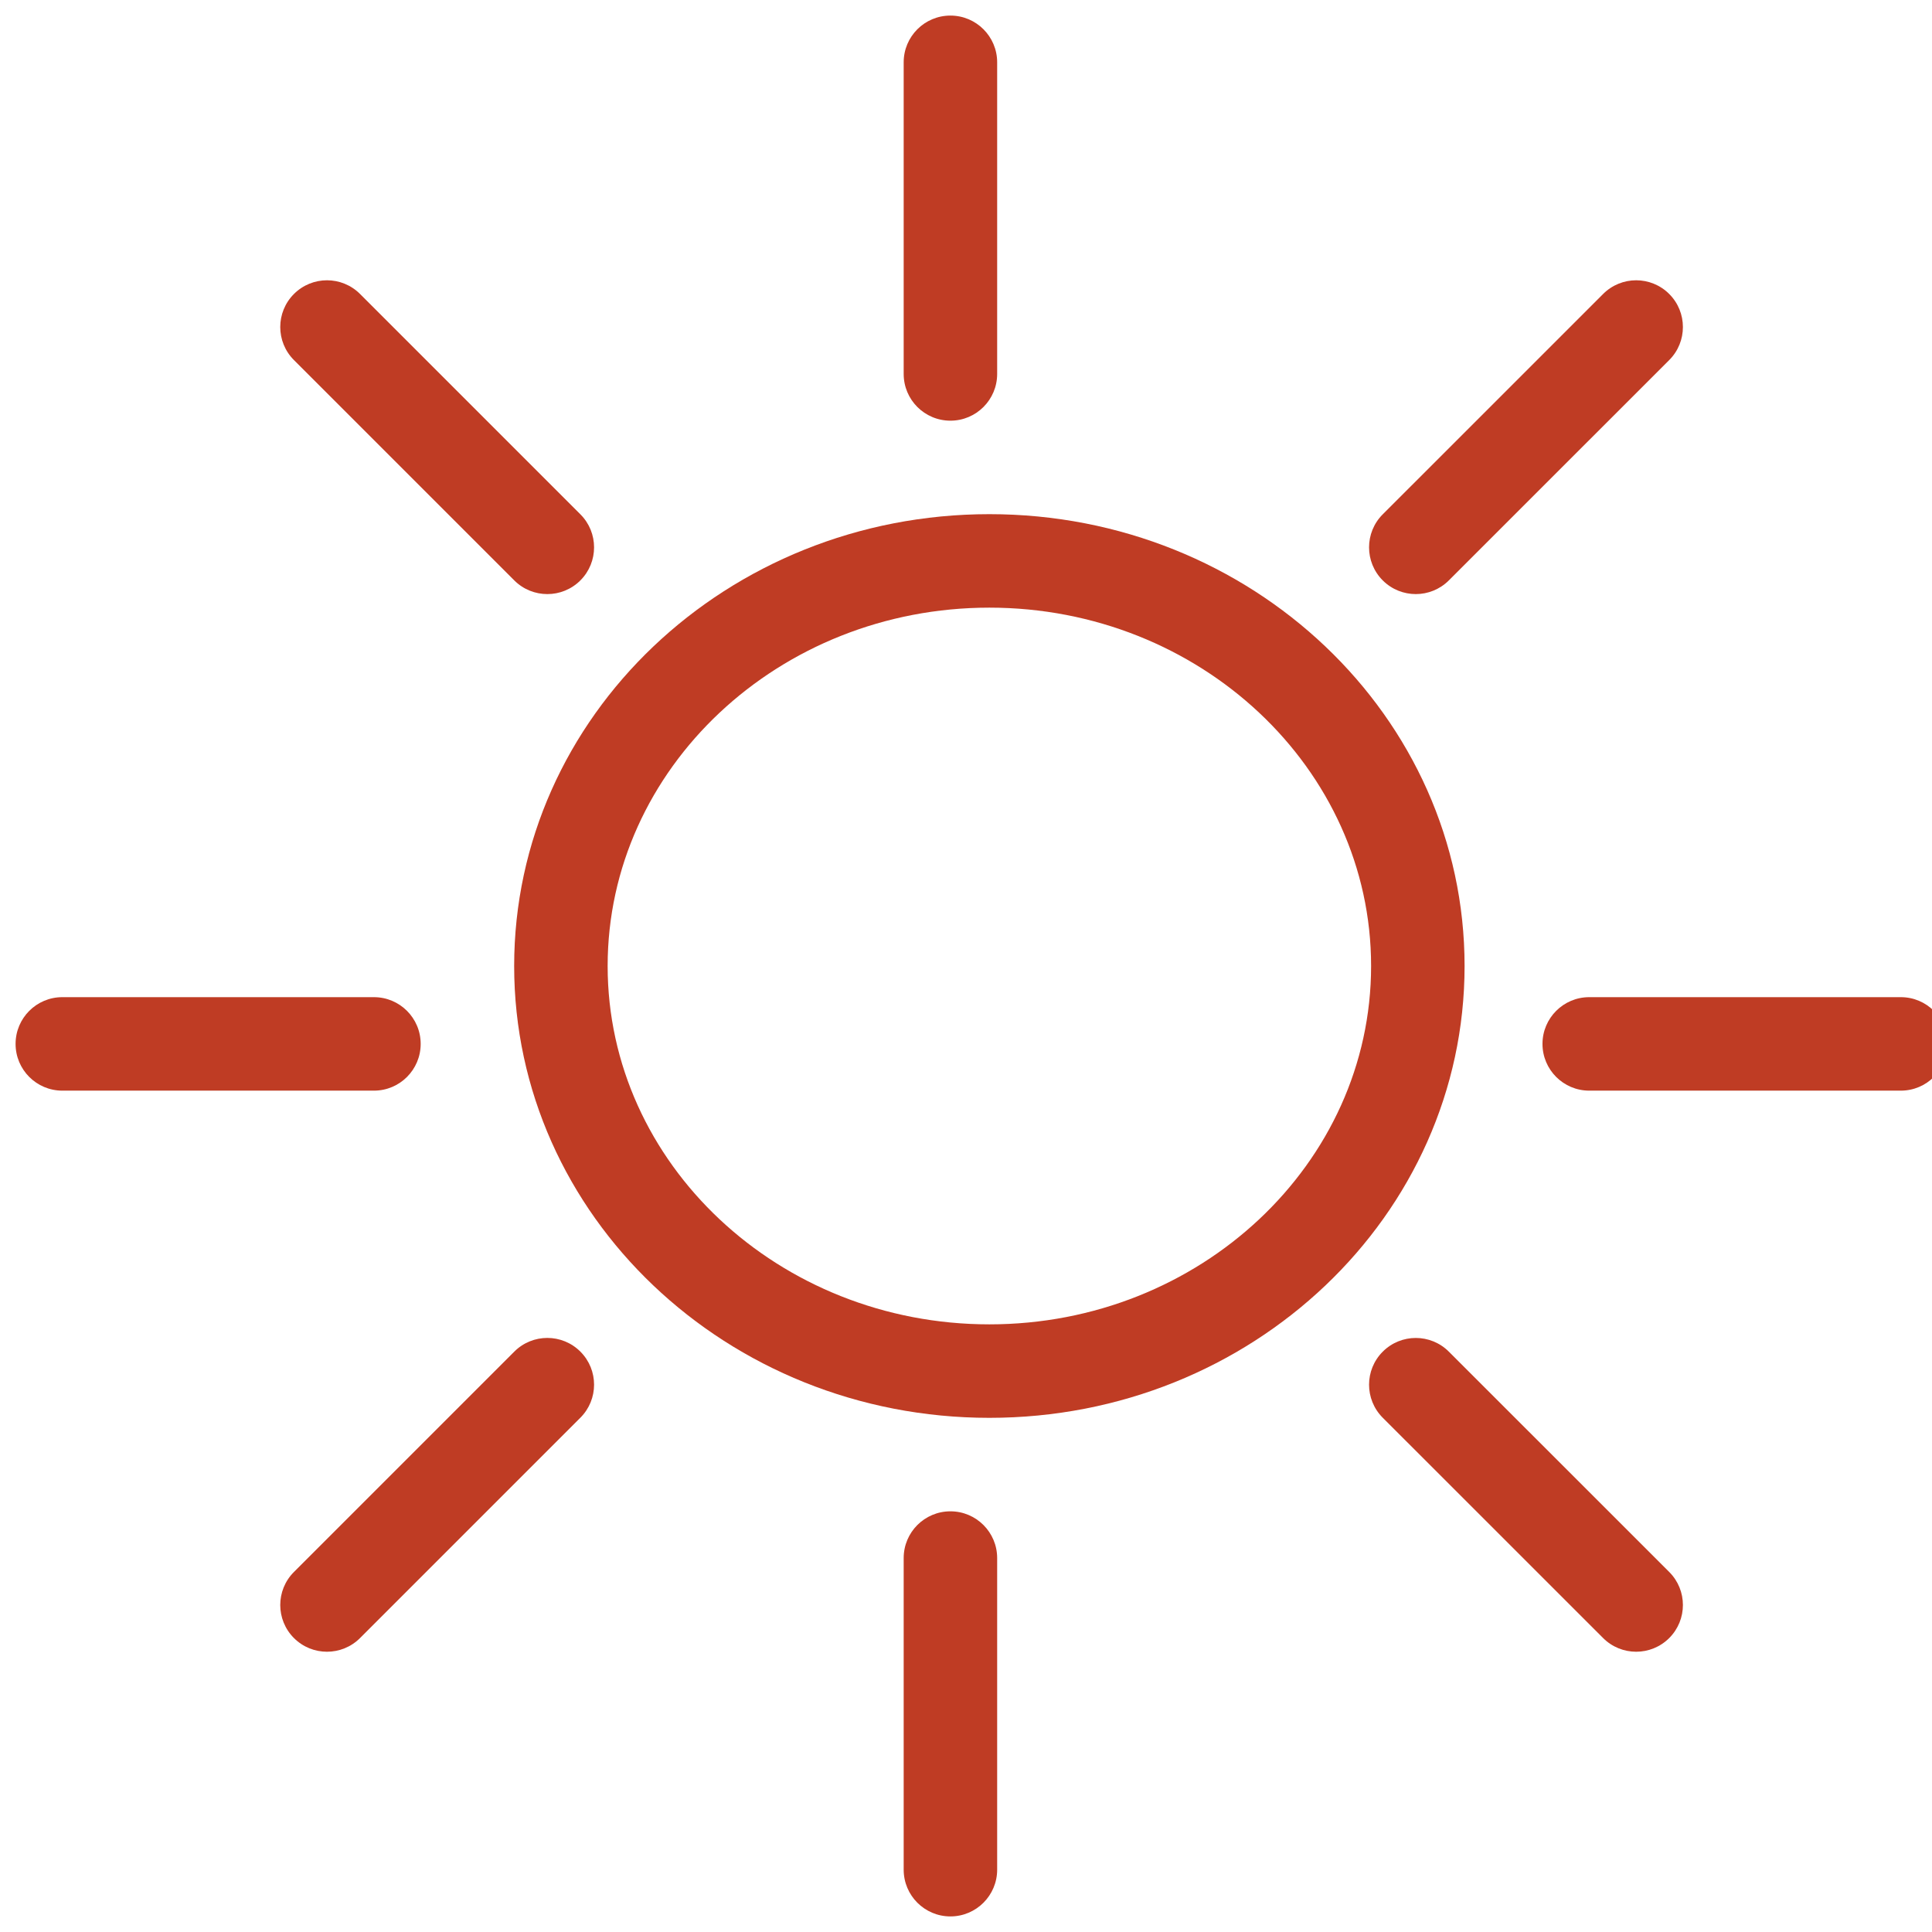
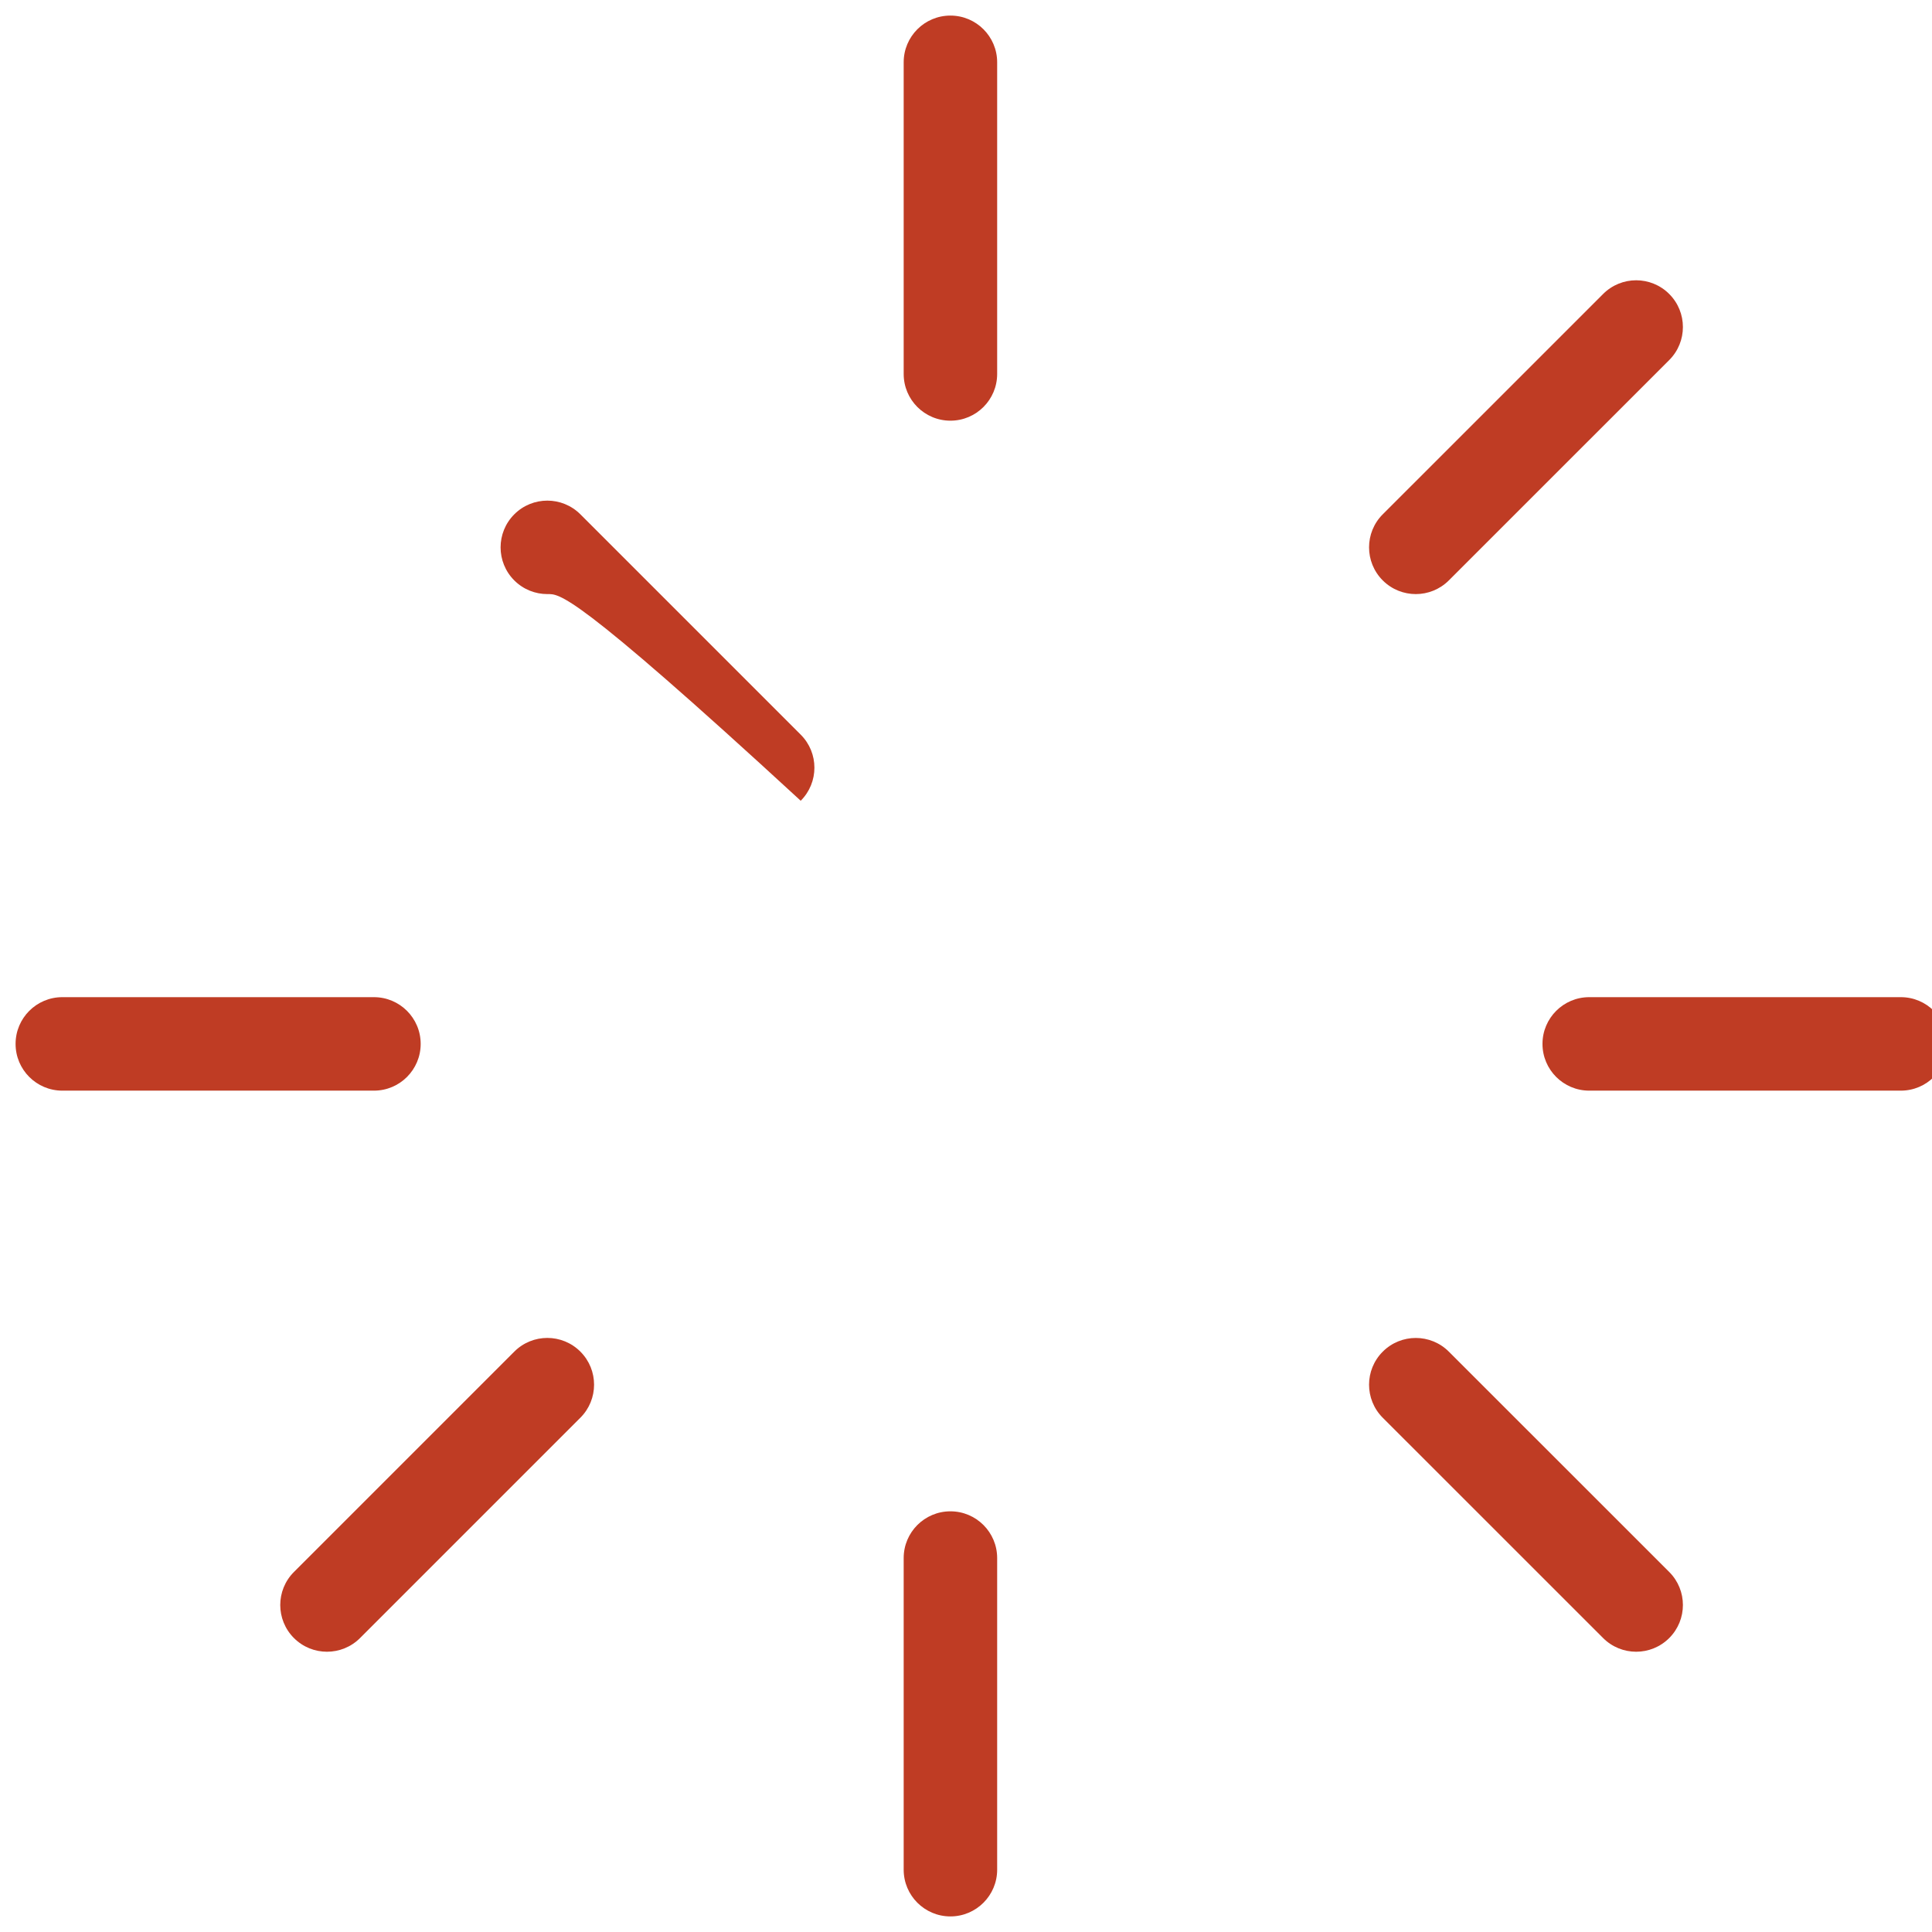
<svg xmlns="http://www.w3.org/2000/svg" version="1.1" id="Layer_1" x="0px" y="0px" width="62px" height="62px" viewBox="0 0 62 62" enable-background="new 0 0 62 62" xml:space="preserve">
  <g>
-     <path fill="#BF3C24" d="M31.75,19.5C38.505,19.5,44,24.659,44,31c0,6.341-5.495,11.5-12.25,11.5S19.5,37.341,19.5,31   C19.5,24.659,24.995,19.5,31.75,19.5 M31.75,16.5c-8.422,0-15.25,6.492-15.25,14.5c0,8.008,6.828,14.5,15.25,14.5   C40.172,45.5,47,39.008,47,31C47,22.992,40.172,16.5,31.75,16.5L31.75,16.5z" />
-   </g>
+     </g>
  <g>
    <path fill="#BF3C24" d="M30.5,13.5c-0.829,0-1.5-0.671-1.5-1.5V2c0-0.829,0.671-1.5,1.5-1.5C31.328,0.5,32,1.171,32,2v10   C32,12.829,31.328,13.5,30.5,13.5z" />
  </g>
  <g>
    <path fill="#BF3C24" d="M30.5,61.5c-0.829,0-1.5-0.672-1.5-1.5V50c0-0.828,0.671-1.5,1.5-1.5c0.828,0,1.5,0.672,1.5,1.5v10   C32,60.828,31.328,61.5,30.5,61.5z" />
  </g>
  <g>
    <path fill="#BF3C24" d="M12,35H2c-0.829,0-1.5-0.672-1.5-1.5S1.171,32,2,32h10c0.829,0,1.5,0.672,1.5,1.5S12.829,35,12,35z" />
  </g>
  <g>
    <path fill="#BF3C24" d="M61,35H51c-0.828,0-1.5-0.672-1.5-1.5S50.172,32,51,32h10c0.828,0,1.5,0.672,1.5,1.5S61.828,35,61,35z" />
  </g>
  <g>
-     <path fill="#BF3C24" d="M17.565,19.065c-0.384,0-0.768-0.146-1.061-0.439l-7.071-7.071c-0.586-0.585-0.586-1.535,0-2.121   s1.535-0.586,2.121,0l7.071,7.071c0.586,0.585,0.586,1.535,0,2.121C18.333,18.918,17.949,19.065,17.565,19.065z" />
+     <path fill="#BF3C24" d="M17.565,19.065c-0.384,0-0.768-0.146-1.061-0.439c-0.586-0.585-0.586-1.535,0-2.121   s1.535-0.586,2.121,0l7.071,7.071c0.586,0.585,0.586,1.535,0,2.121C18.333,18.918,17.949,19.065,17.565,19.065z" />
  </g>
  <g>
    <path fill="#BF3C24" d="M52.507,53.006c-0.384,0-0.768-0.146-1.061-0.439l-7.072-7.07c-0.586-0.586-0.586-1.535,0-2.121   s1.535-0.586,2.121,0l7.072,7.07c0.586,0.586,0.586,1.535,0,2.121C53.274,52.859,52.891,53.006,52.507,53.006z" />
  </g>
  <g>
    <path fill="#BF3C24" d="M10.494,53.006c-0.384,0-0.768-0.146-1.061-0.439c-0.586-0.586-0.586-1.535,0-2.121l7.071-7.071   c0.586-0.586,1.535-0.586,2.121,0s0.586,1.535,0,2.121l-7.071,7.071C11.262,52.859,10.878,53.006,10.494,53.006z" />
  </g>
  <g>
    <path fill="#BF3C24" d="M45.435,19.065c-0.384,0-0.768-0.146-1.061-0.439c-0.586-0.586-0.586-1.536,0-2.121l7.072-7.071   c0.586-0.586,1.535-0.586,2.121,0s0.586,1.536,0,2.121l-7.072,7.071C46.202,18.918,45.818,19.065,45.435,19.065z" />
  </g>
</svg>